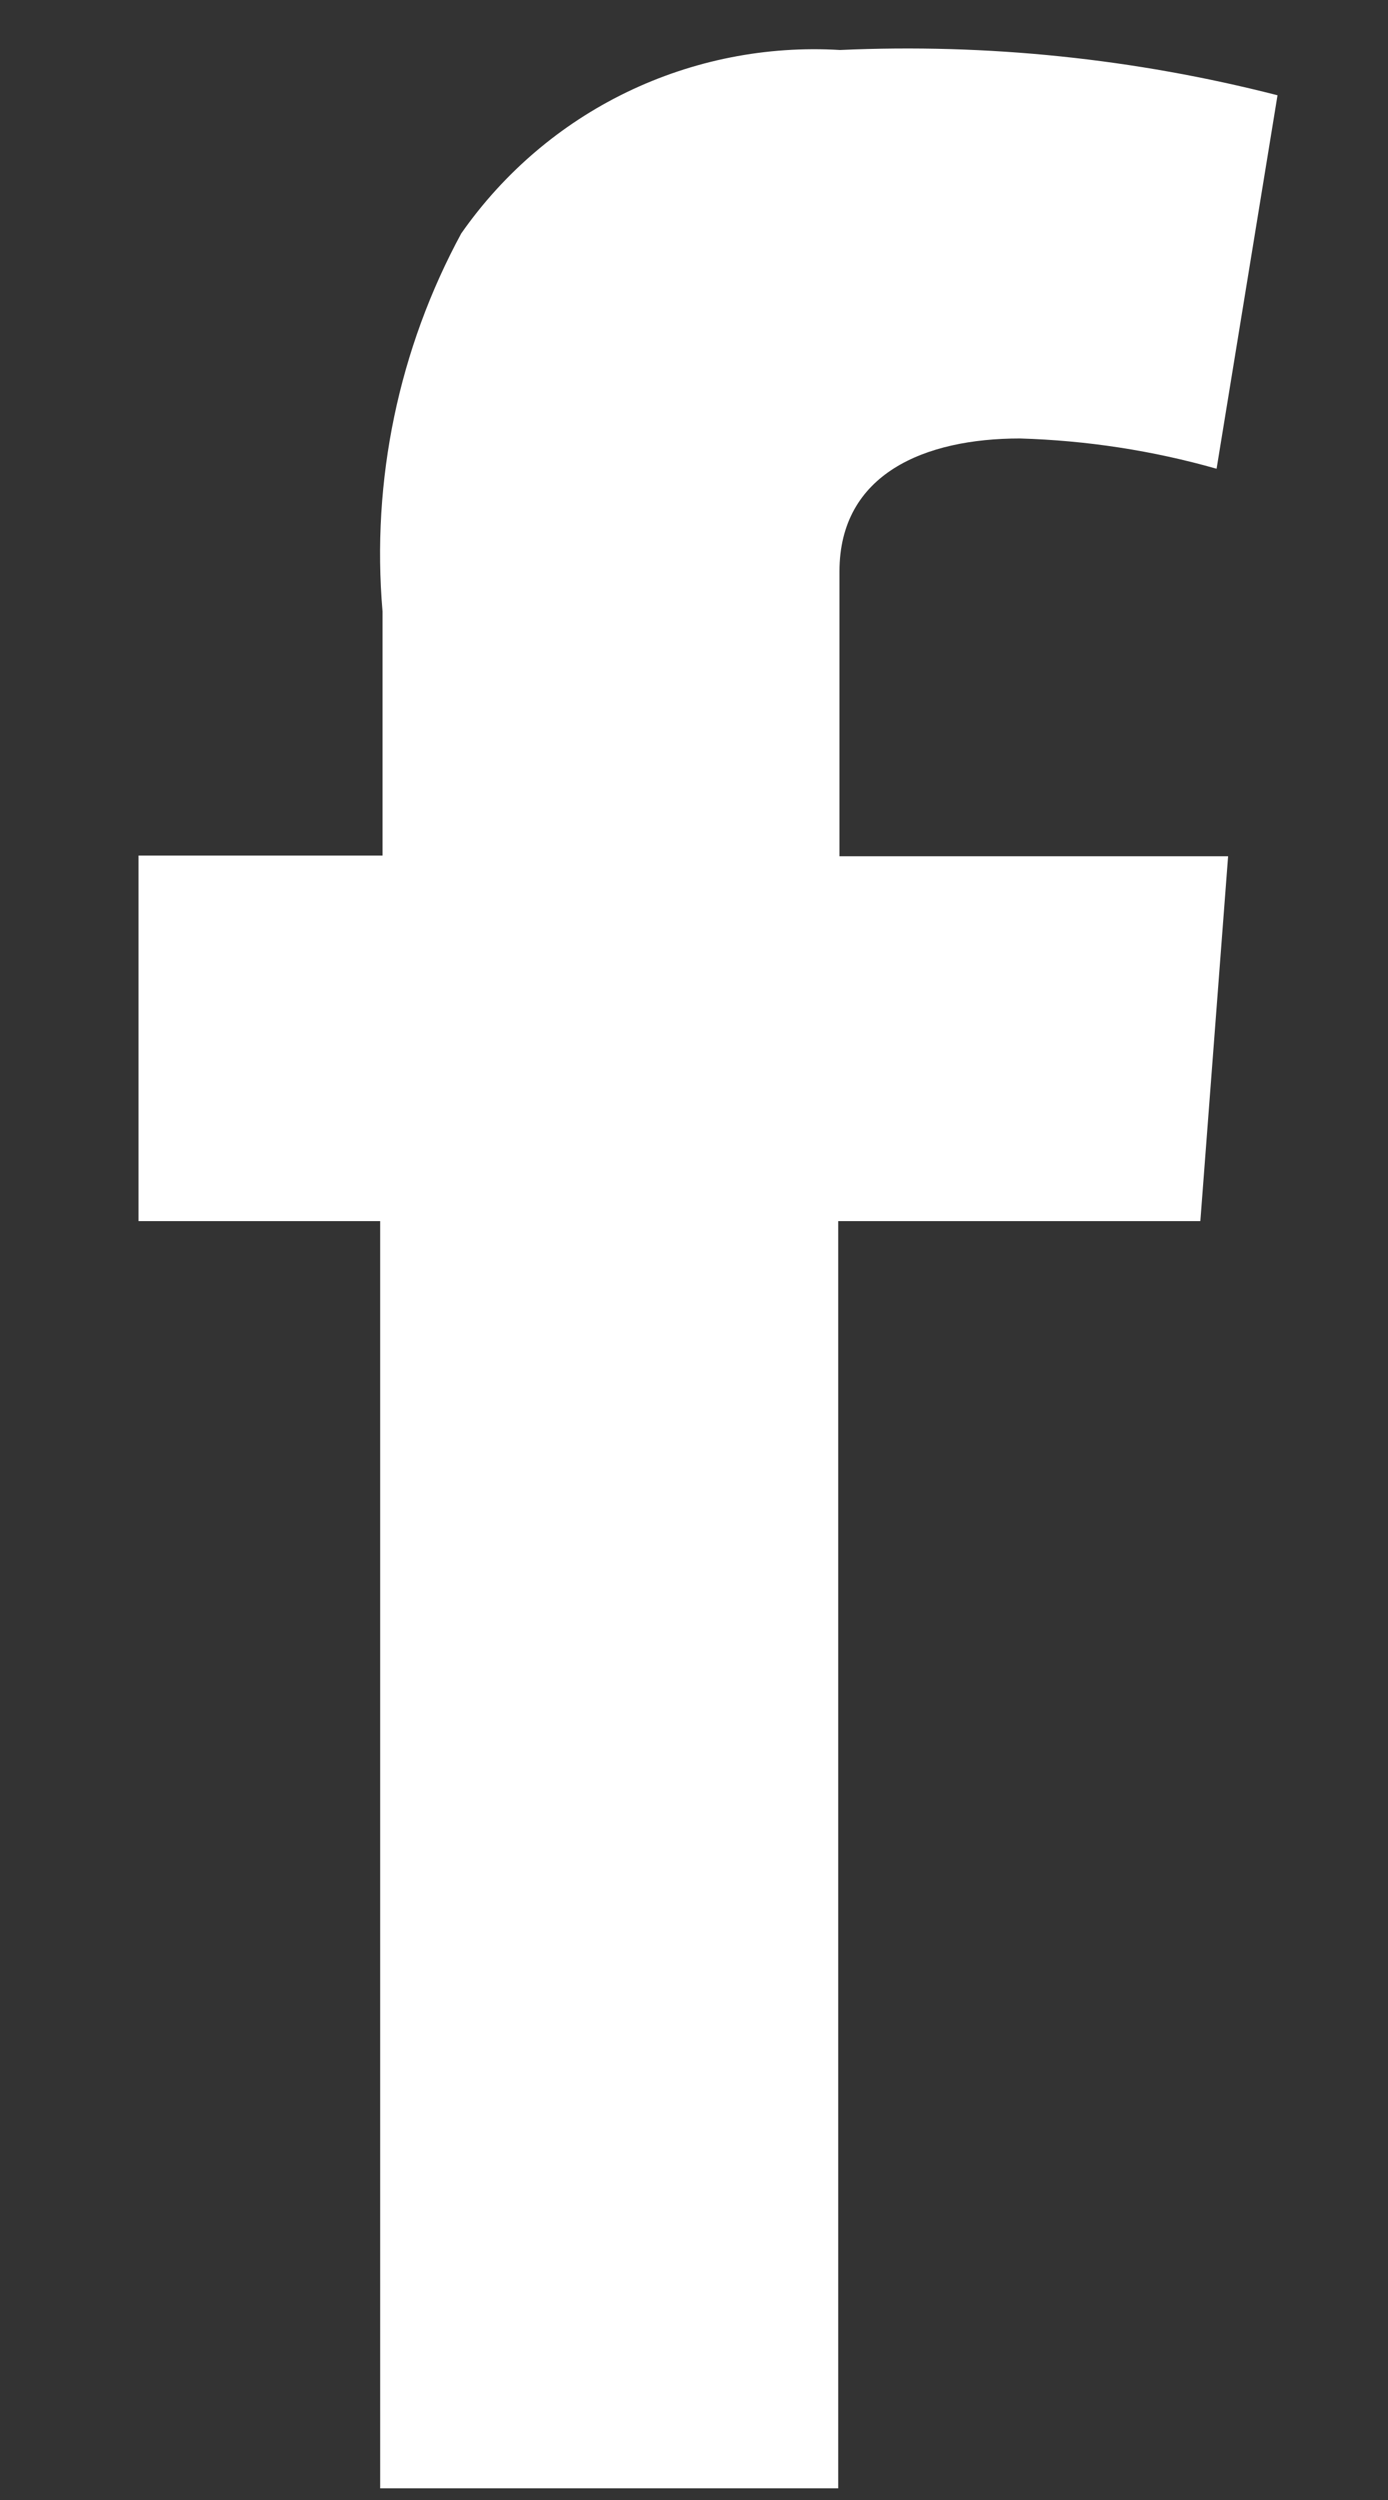
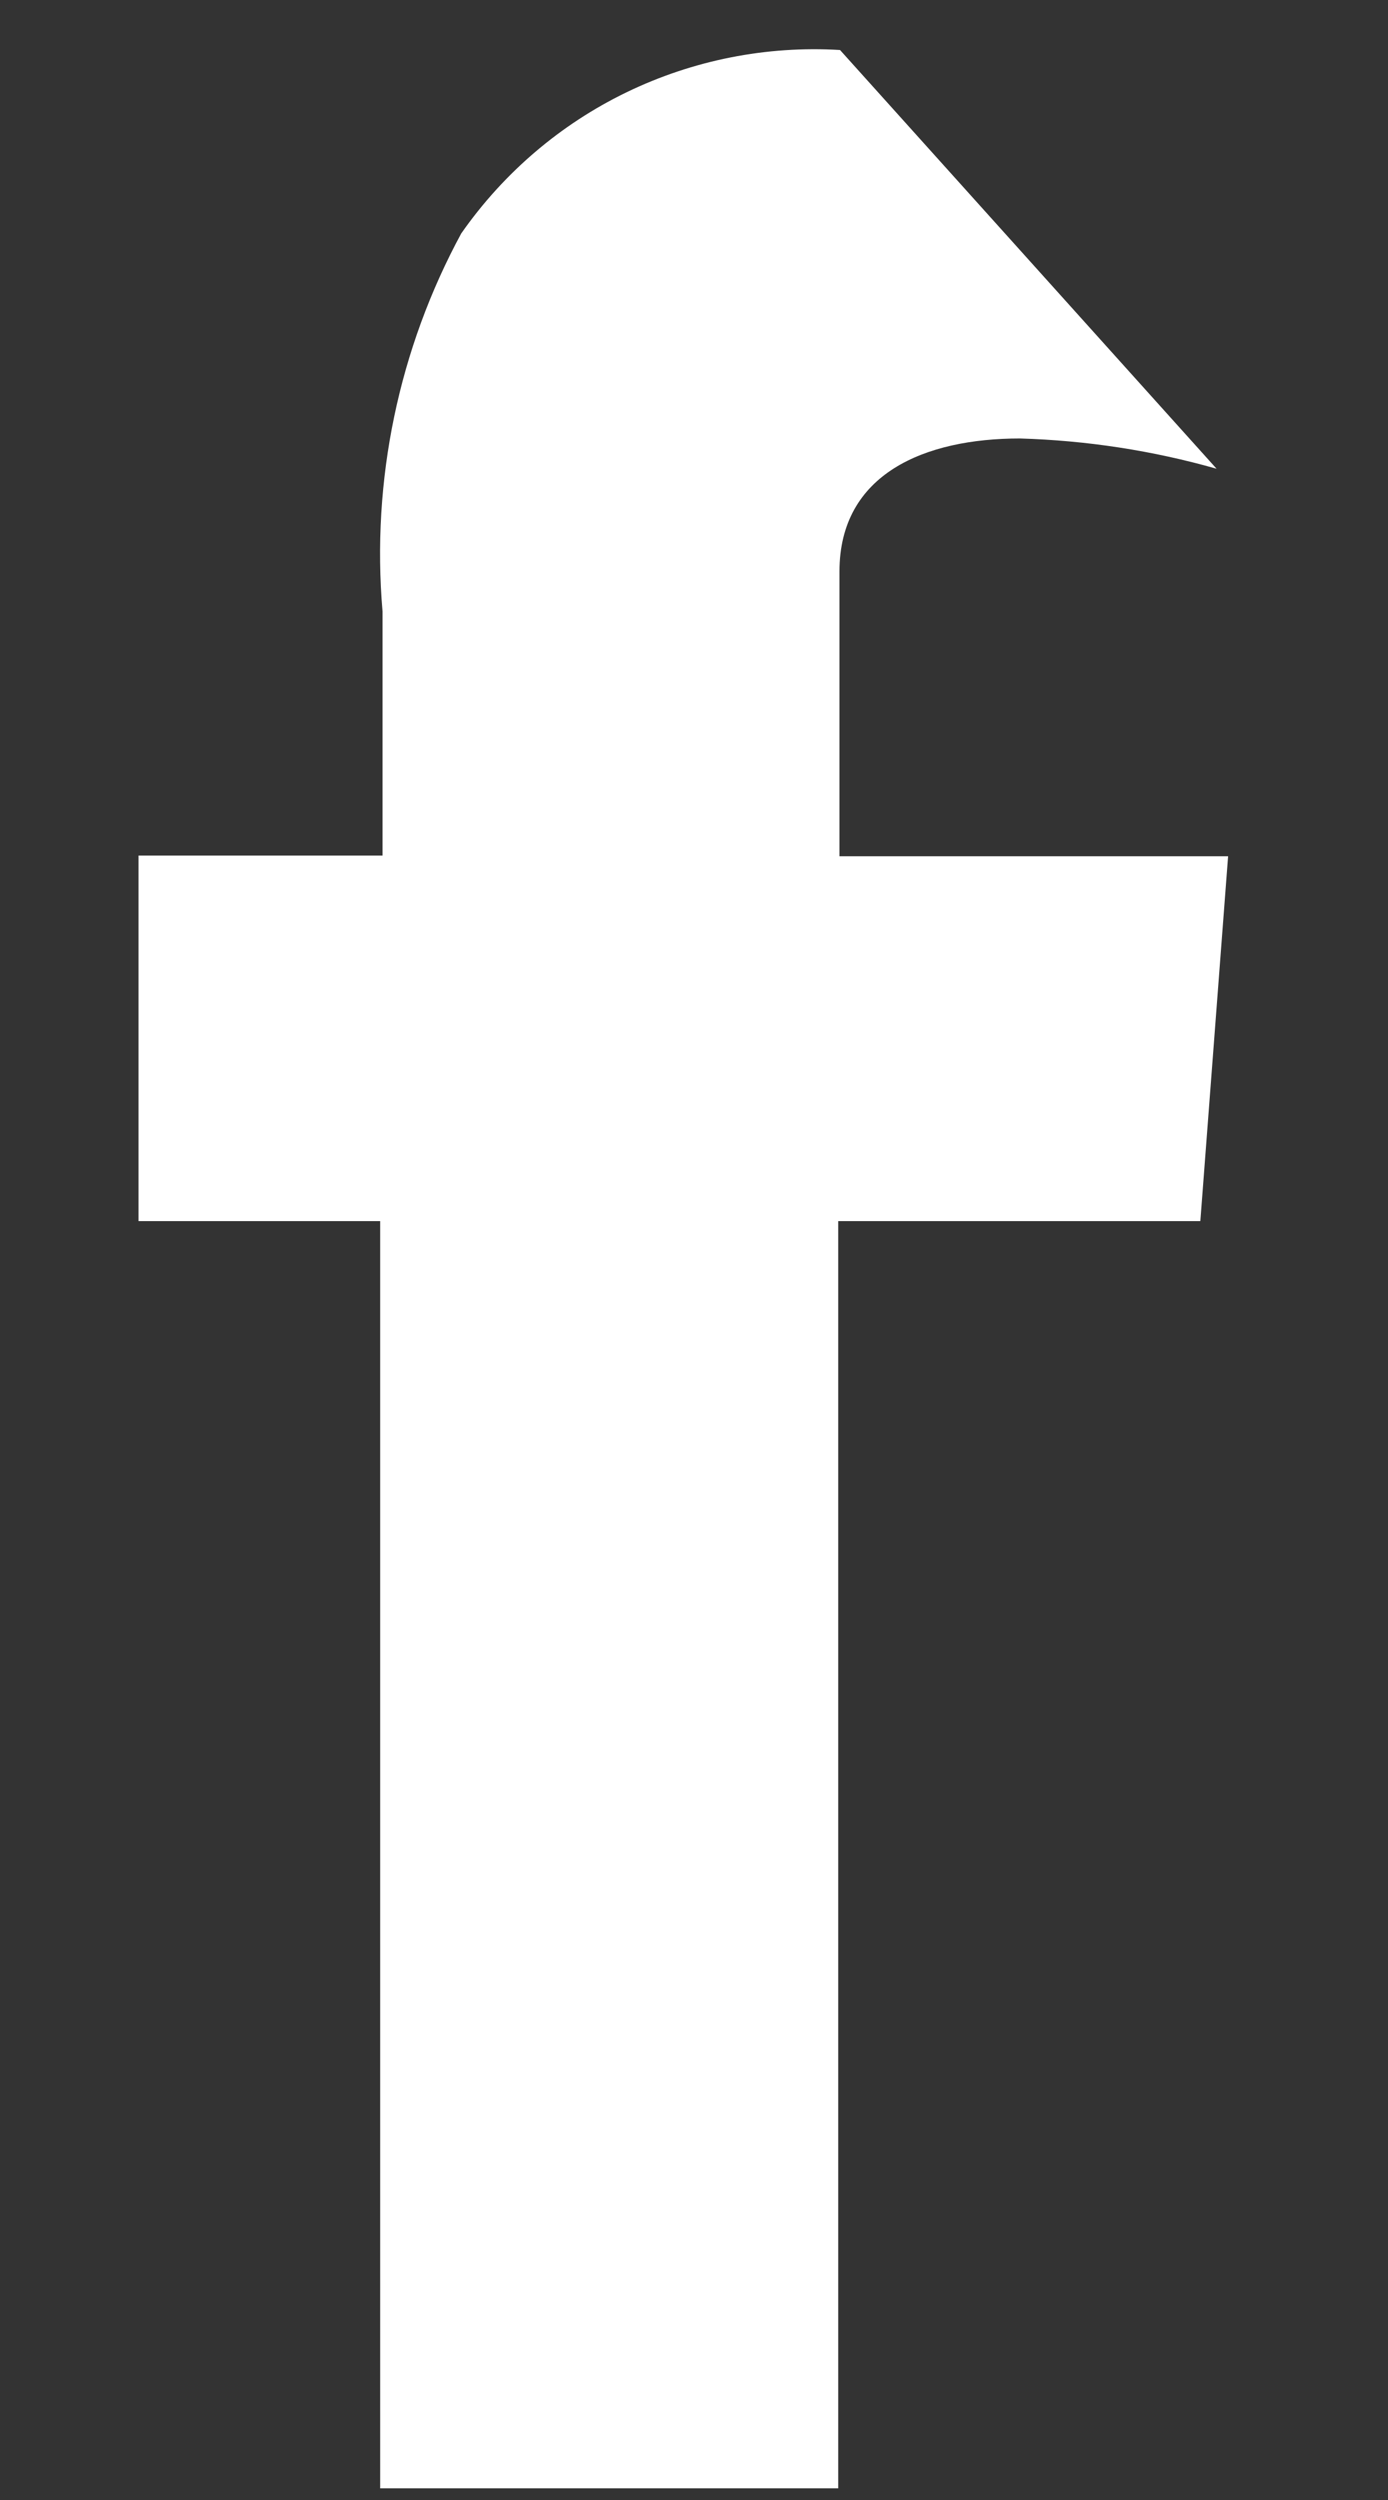
<svg xmlns="http://www.w3.org/2000/svg" width="10" height="18" viewBox="0 0 10 18" fill="none">
  <rect x="0" y="0" width="10" height="18" fill="#333333" stroke="none" />
-   <path d="M0.998 6.16H2.756V4.402C2.675 3.459 2.872 2.513 3.323 1.681C3.627 1.246 4.037 0.895 4.515 0.664C4.993 0.433 5.522 0.328 6.052 0.36C7.113 0.312 8.175 0.422 9.204 0.686L8.765 3.375C8.304 3.244 7.828 3.171 7.348 3.157C6.664 3.157 6.048 3.41 6.048 4.115V6.165H8.848L8.648 8.792H6.039V17.916H2.739V8.792H0.998V6.16Z" fill="white" />
+   <path d="M0.998 6.16H2.756V4.402C2.675 3.459 2.872 2.513 3.323 1.681C3.627 1.246 4.037 0.895 4.515 0.664C4.993 0.433 5.522 0.328 6.052 0.36L8.765 3.375C8.304 3.244 7.828 3.171 7.348 3.157C6.664 3.157 6.048 3.41 6.048 4.115V6.165H8.848L8.648 8.792H6.039V17.916H2.739V8.792H0.998V6.16Z" fill="white" />
</svg>